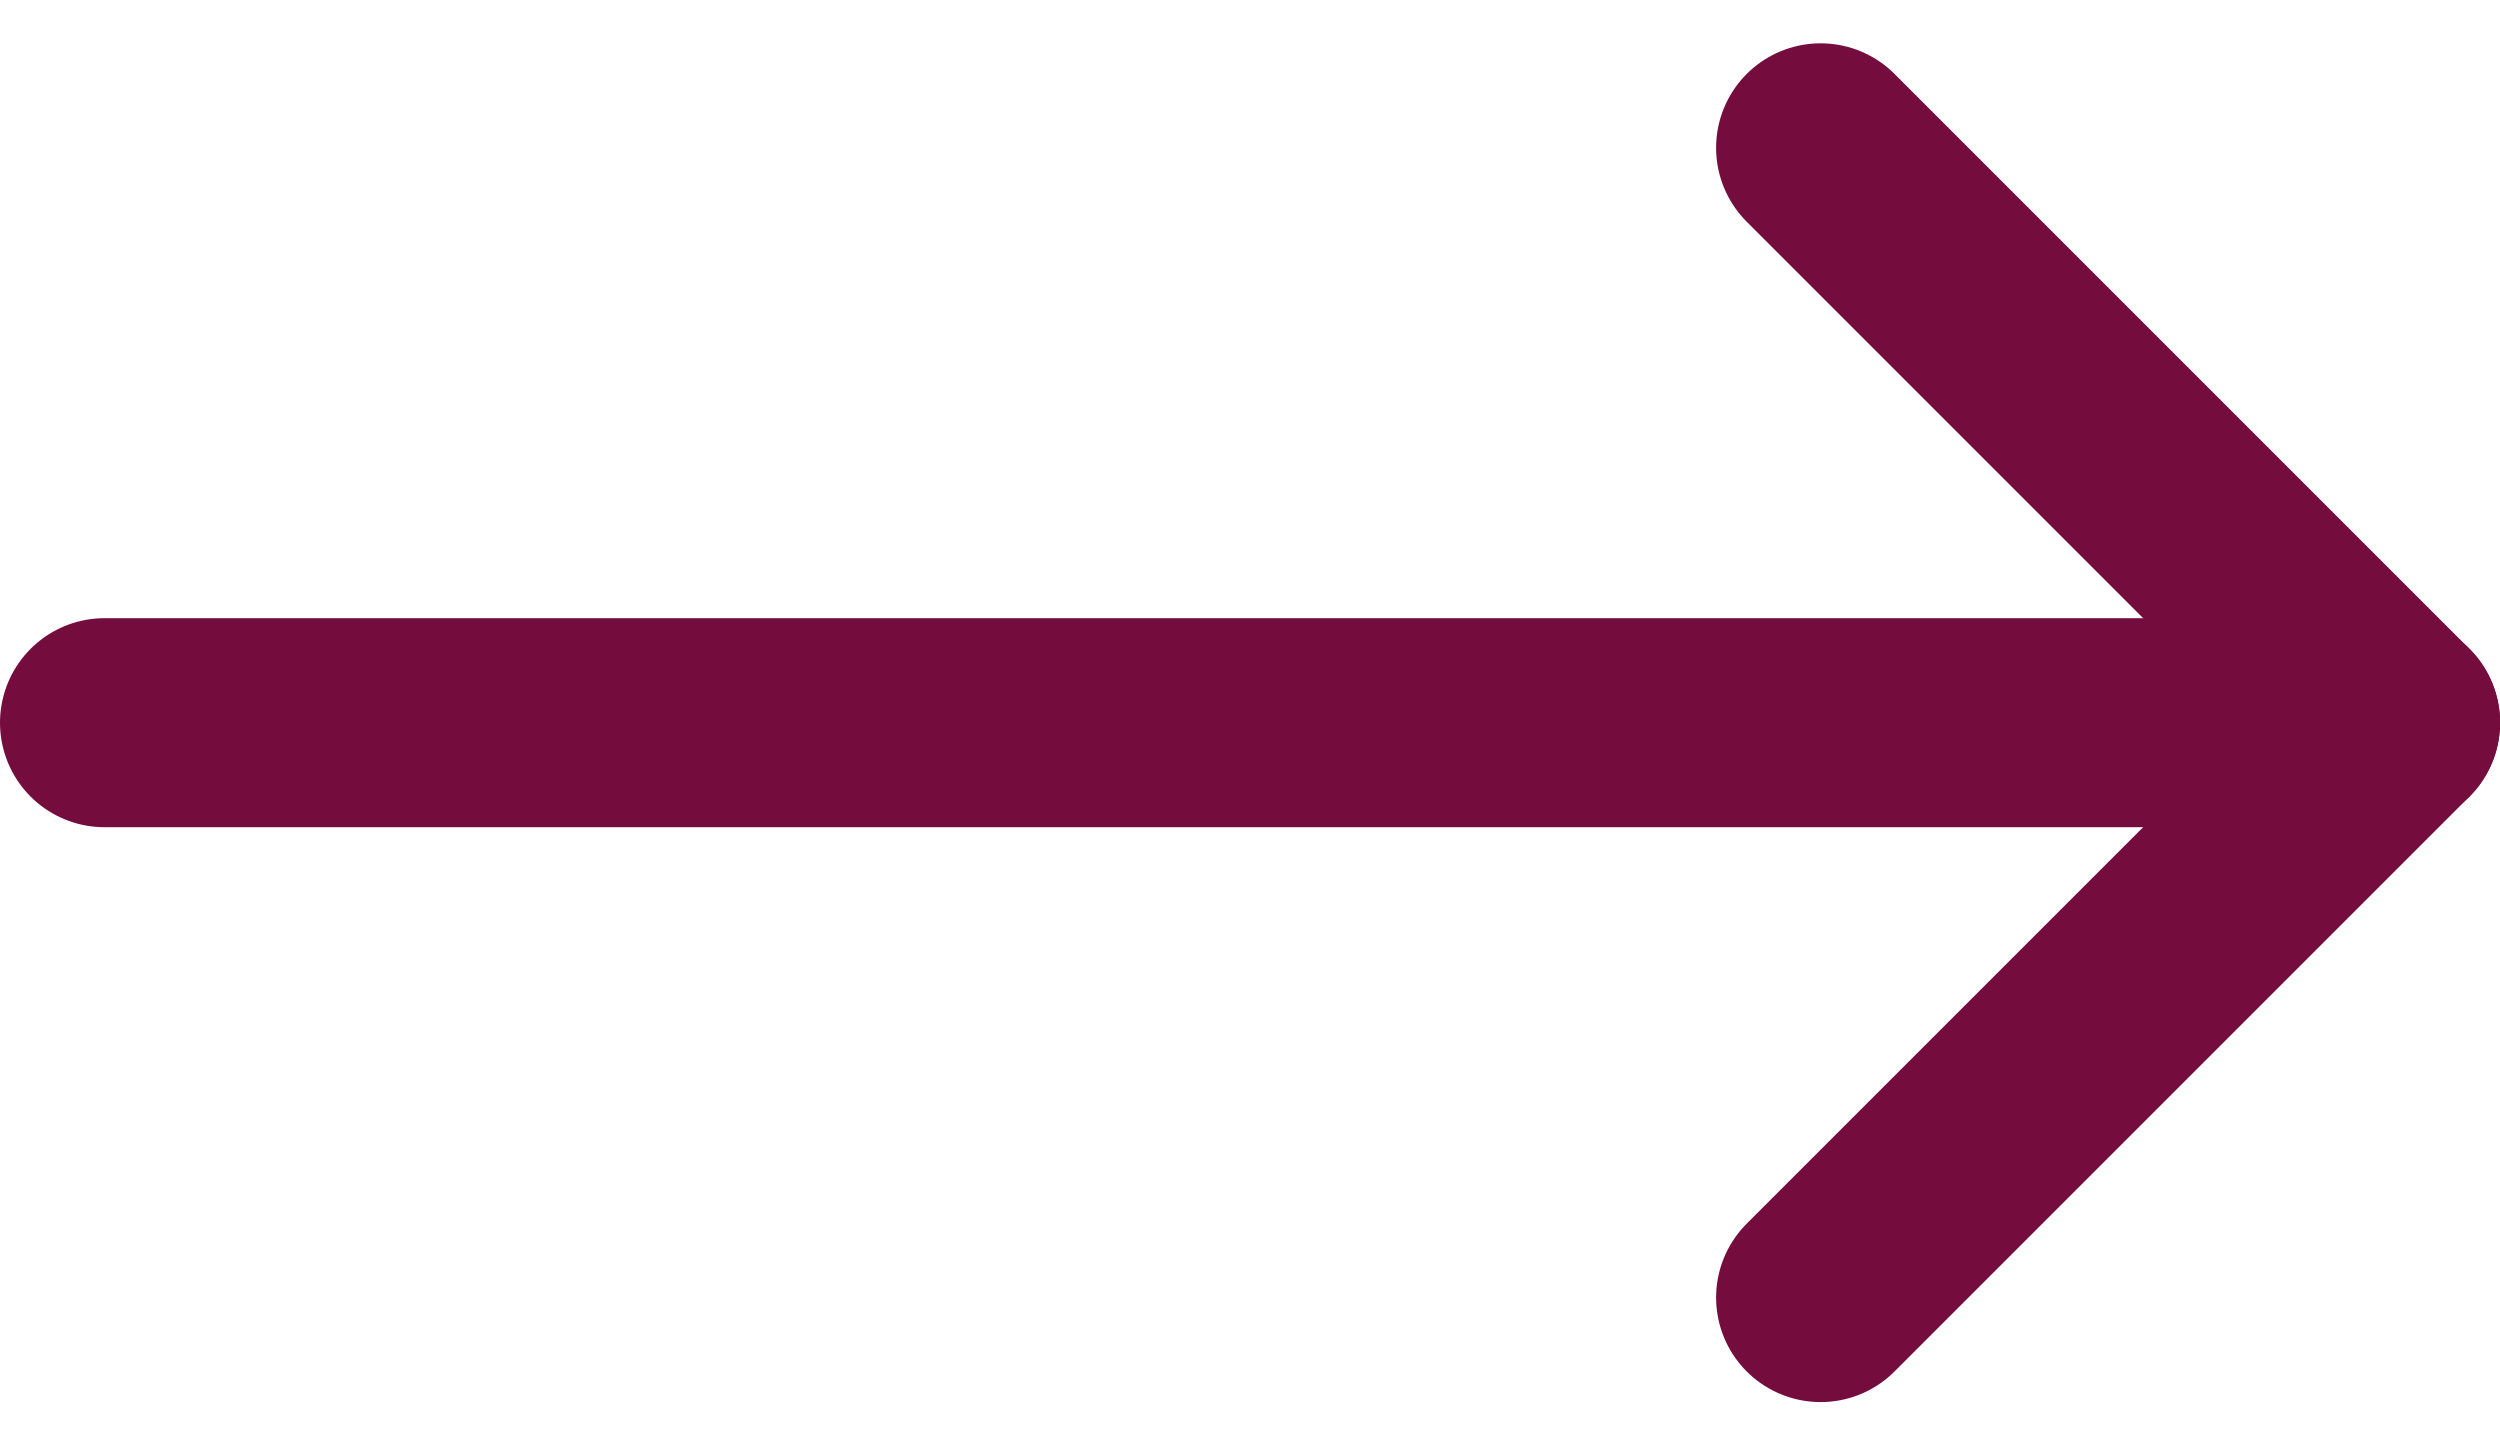
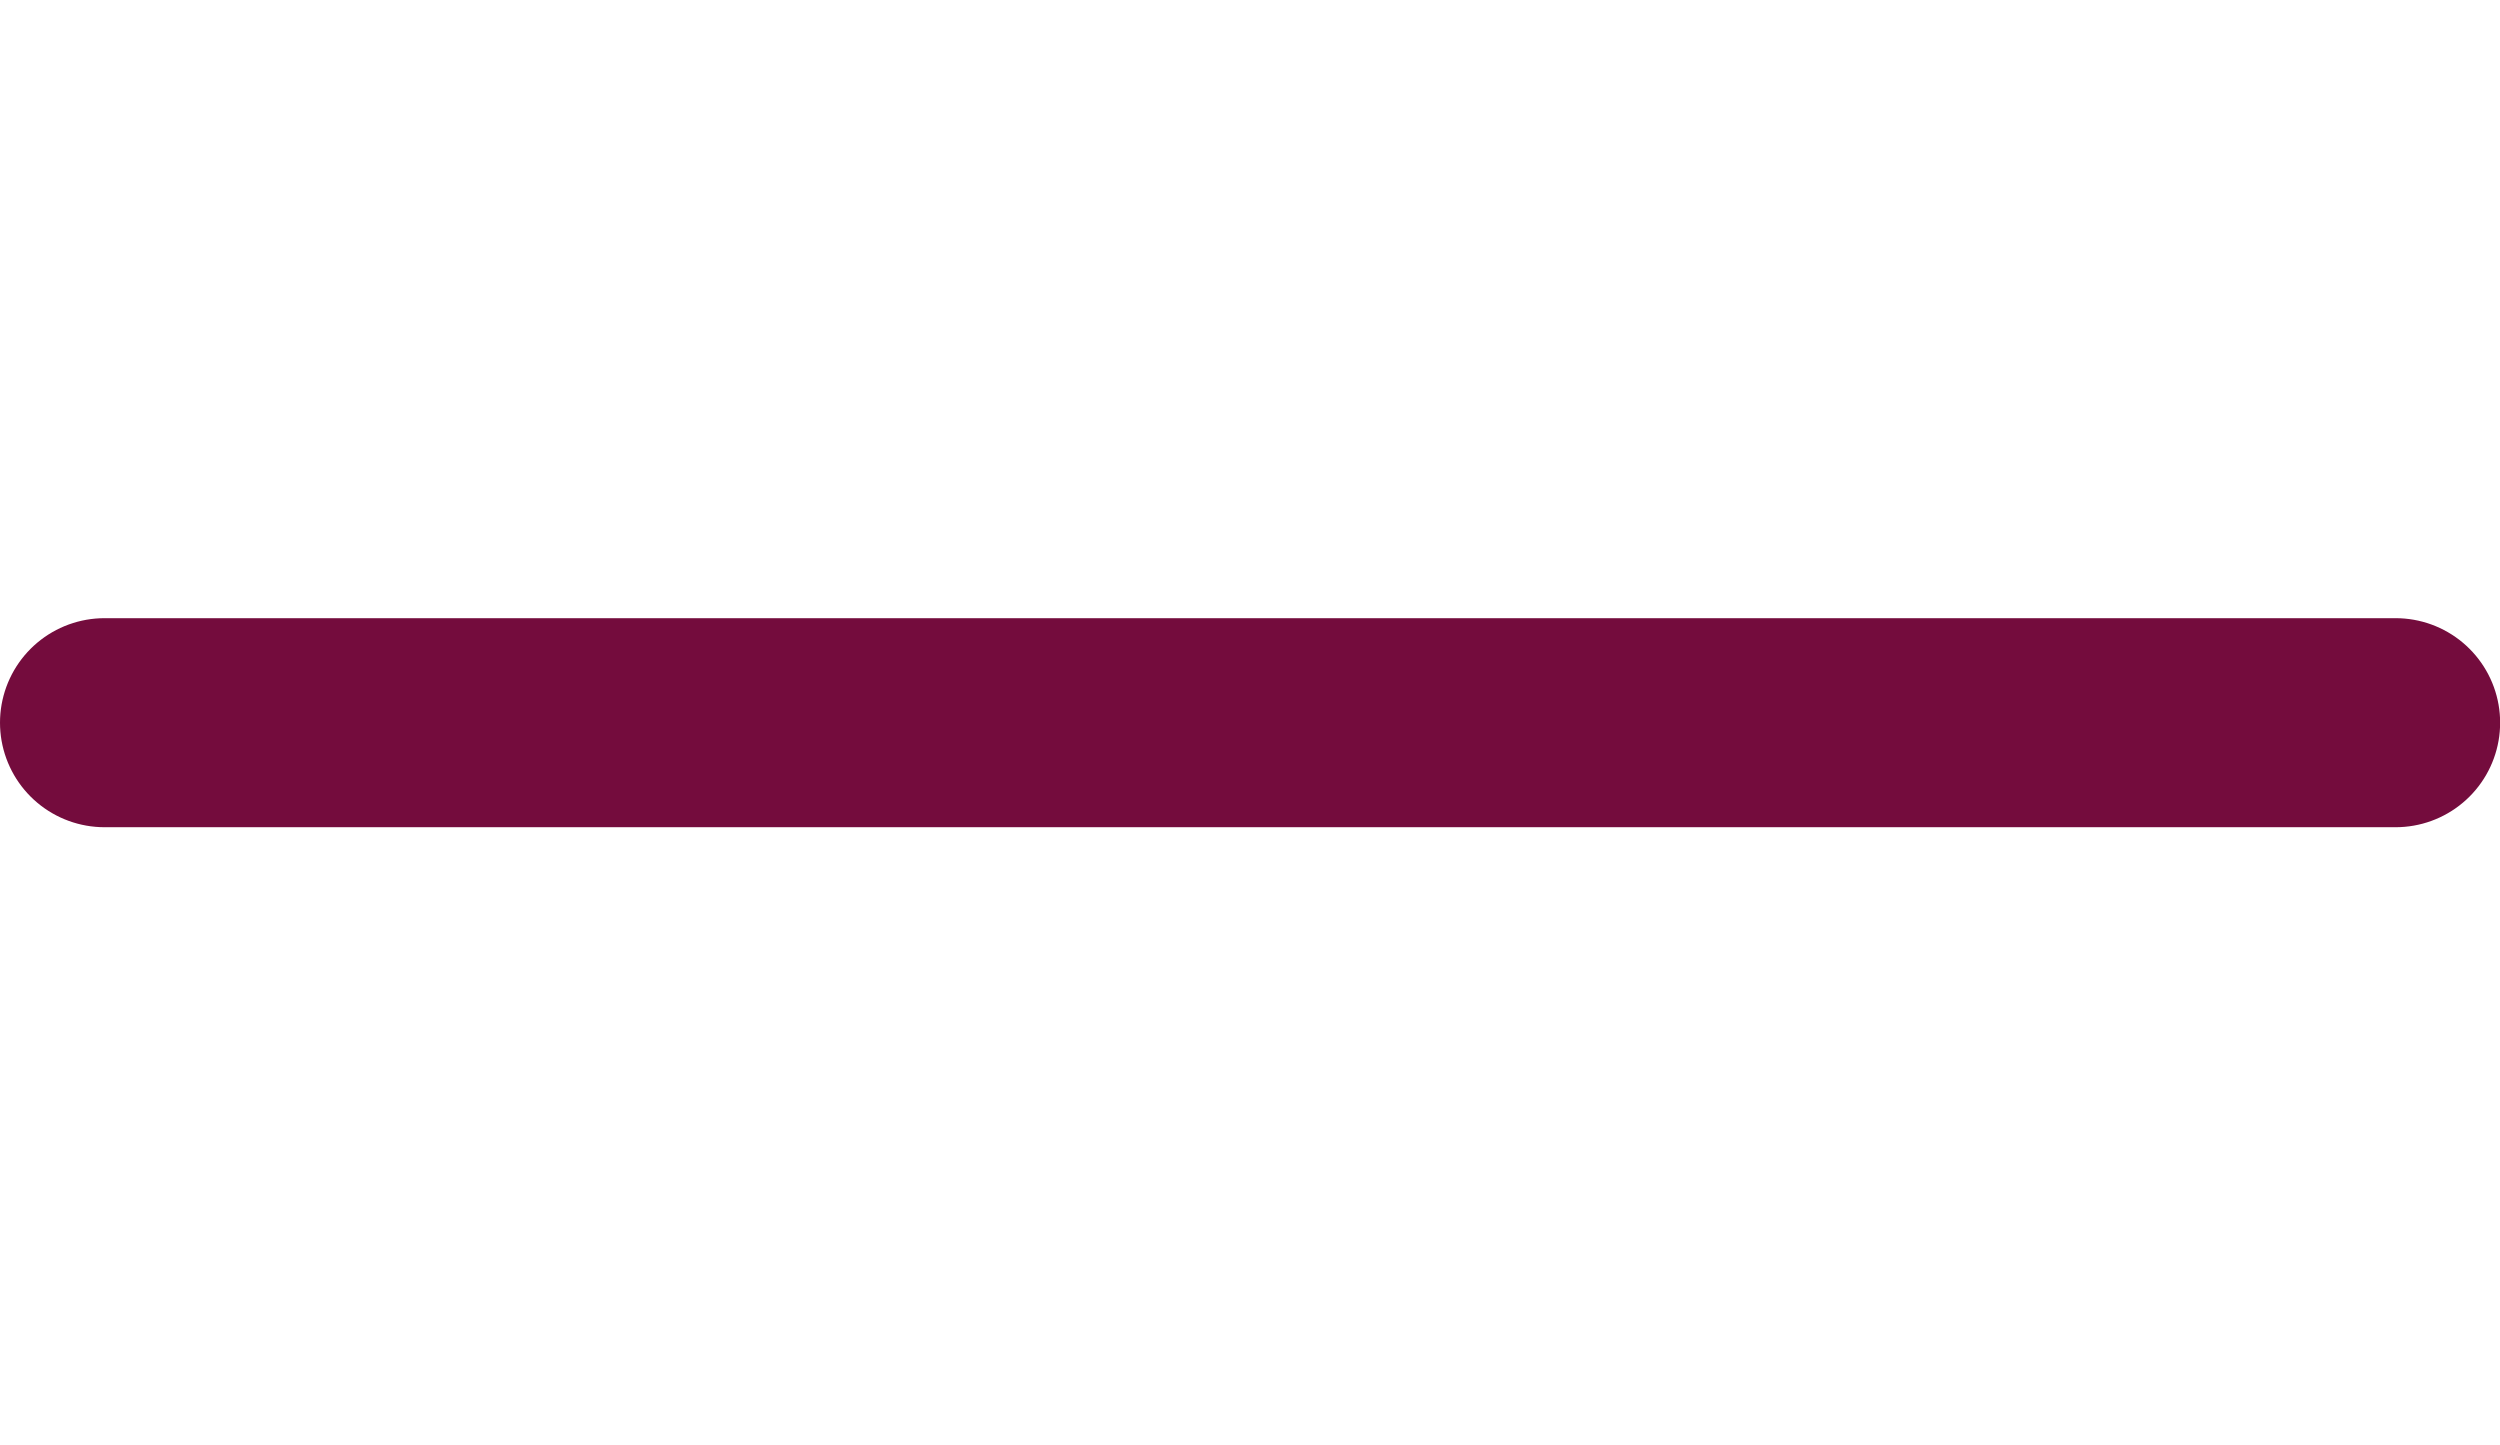
<svg xmlns="http://www.w3.org/2000/svg" width="59.797" height="34.571" viewBox="0 0 59.797 34.571">
  <g id="Icon_feather-arrow-right" data-name="Icon feather-arrow-right" transform="translate(-15.385 -3.964)" style="mix-blend-mode: normal;isolation: isolate">
    <path id="Path_12" data-name="Path 12" d="M7.5,18H62.3" transform="translate(10.385 3.25)" fill="none" stroke="#740c3d" stroke-linecap="round" stroke-linejoin="round" stroke-width="5" />
-     <path id="Path_13" data-name="Path 13" d="M18,7.5,31.75,21.25,18,35" transform="translate(40.932 0)" fill="none" stroke="#740c3d" stroke-linecap="round" stroke-linejoin="round" stroke-width="5" />
  </g>
</svg>